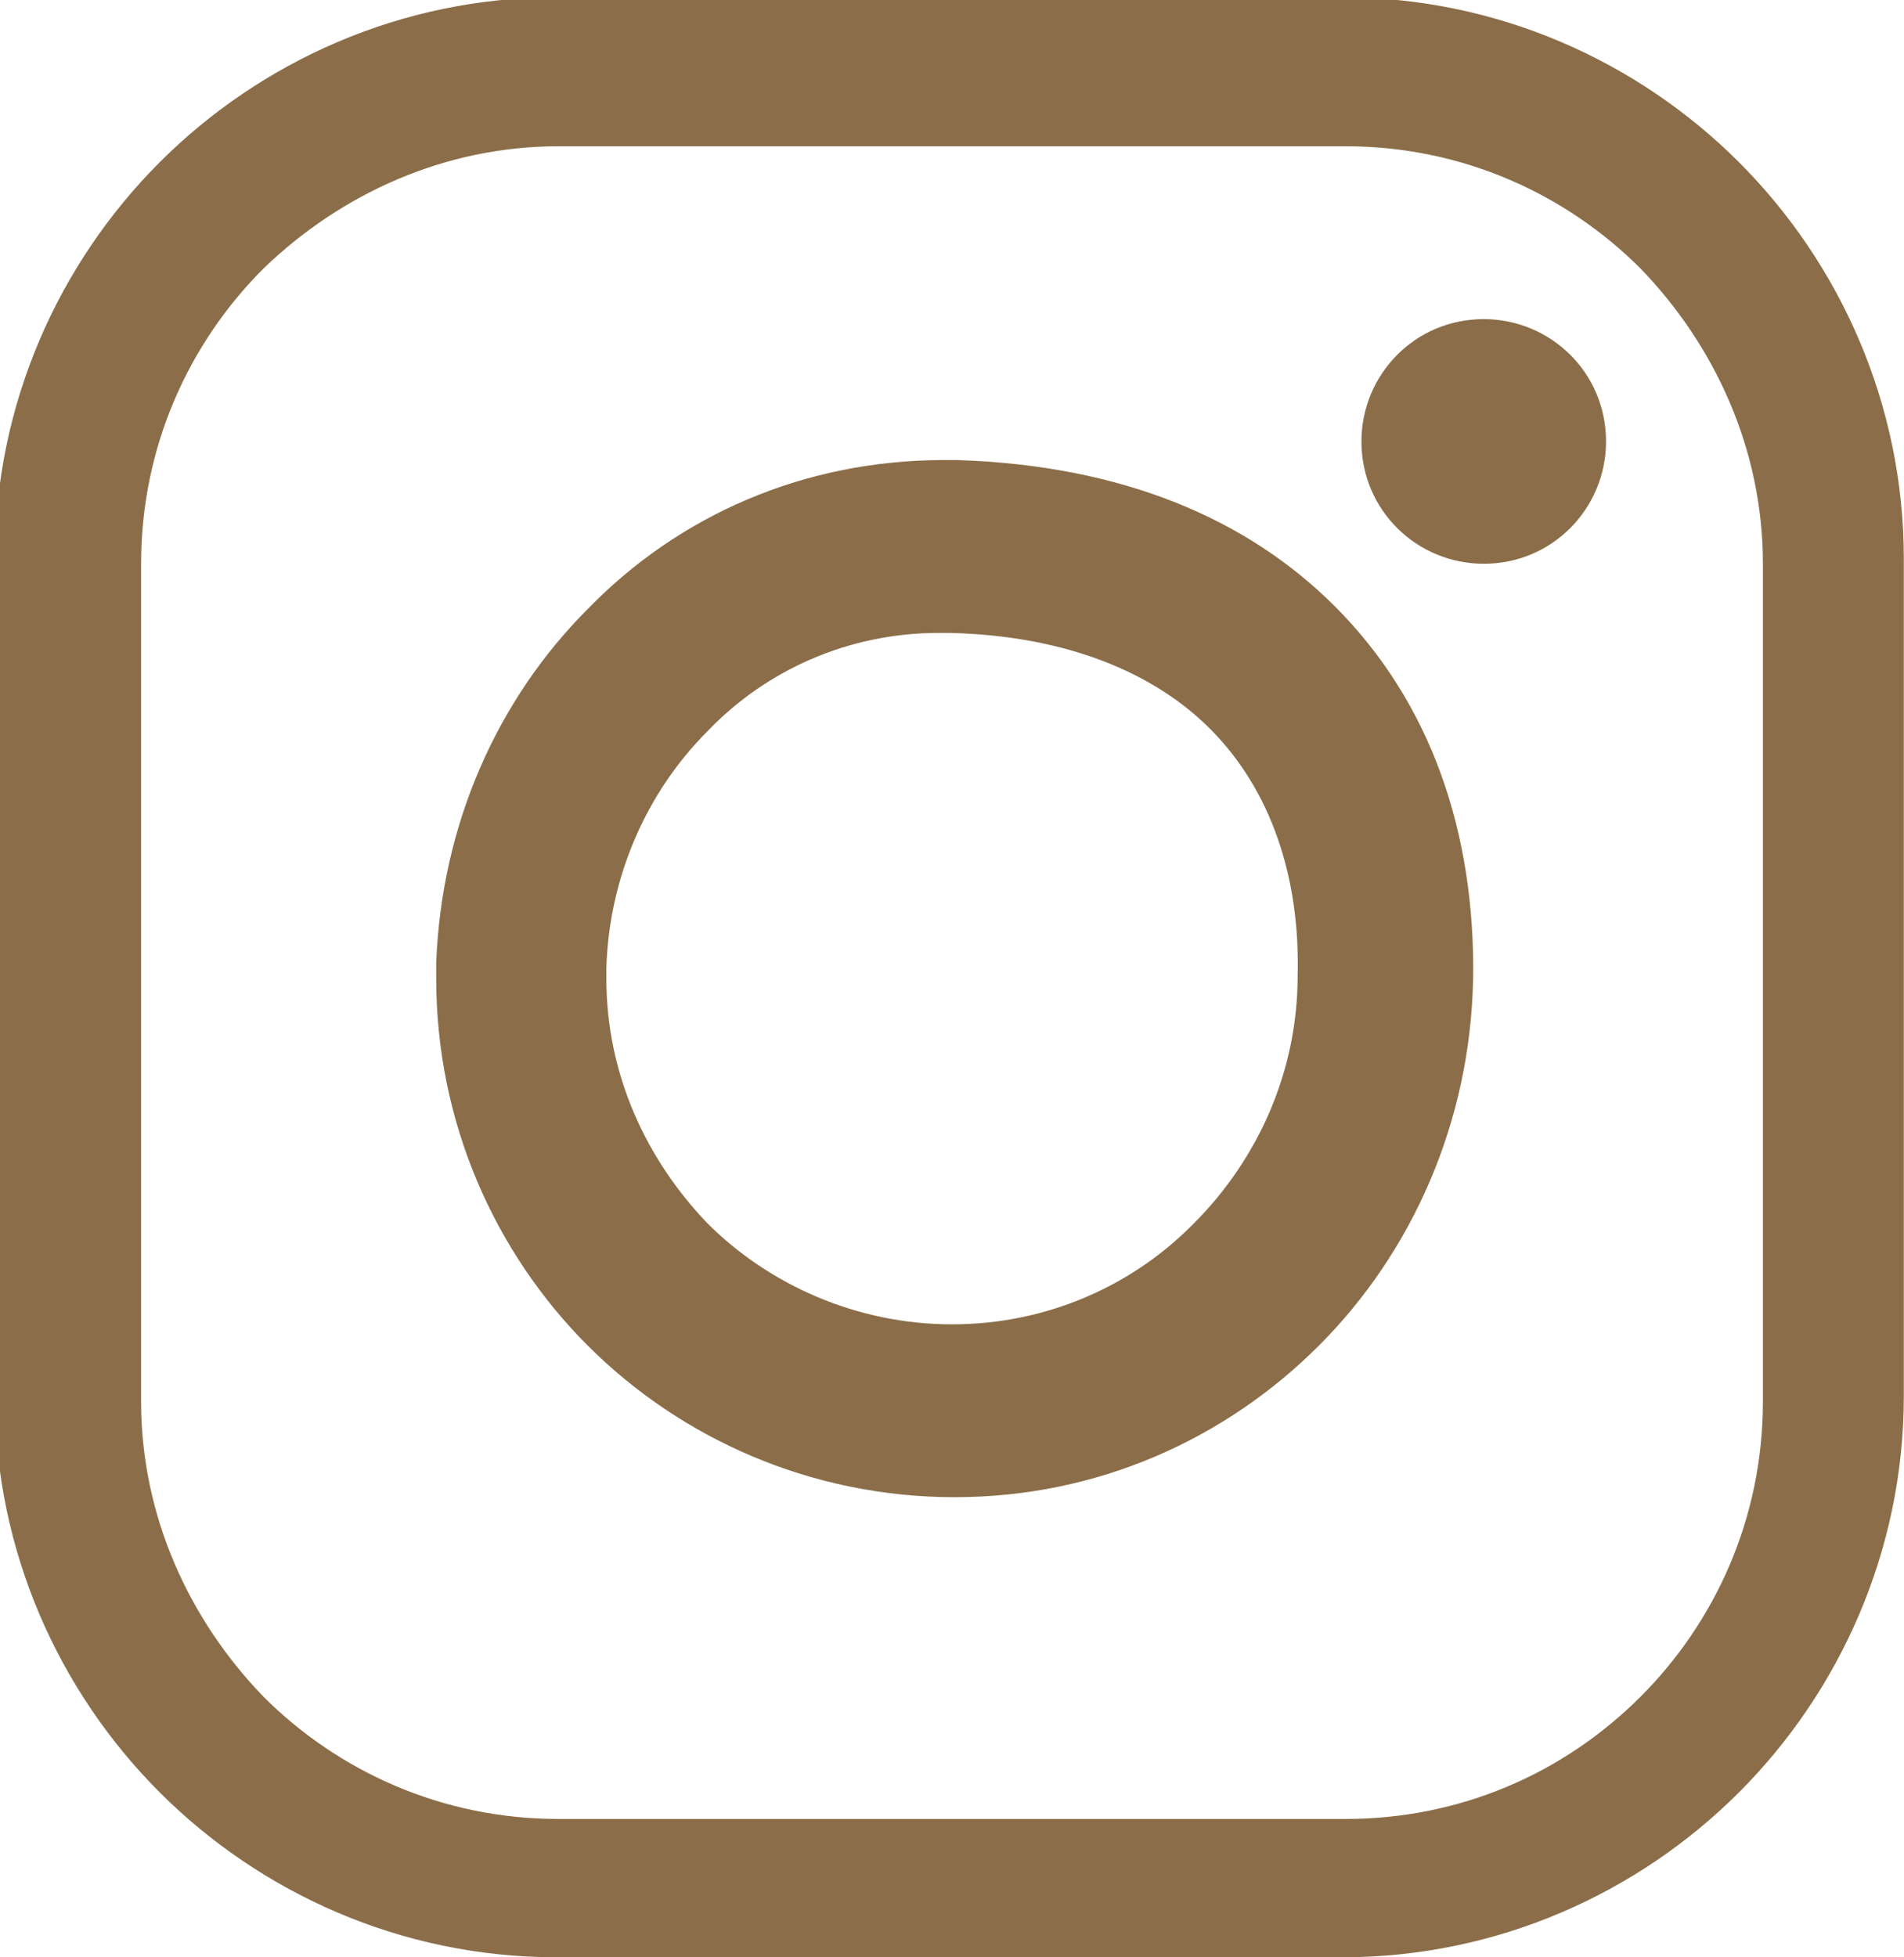
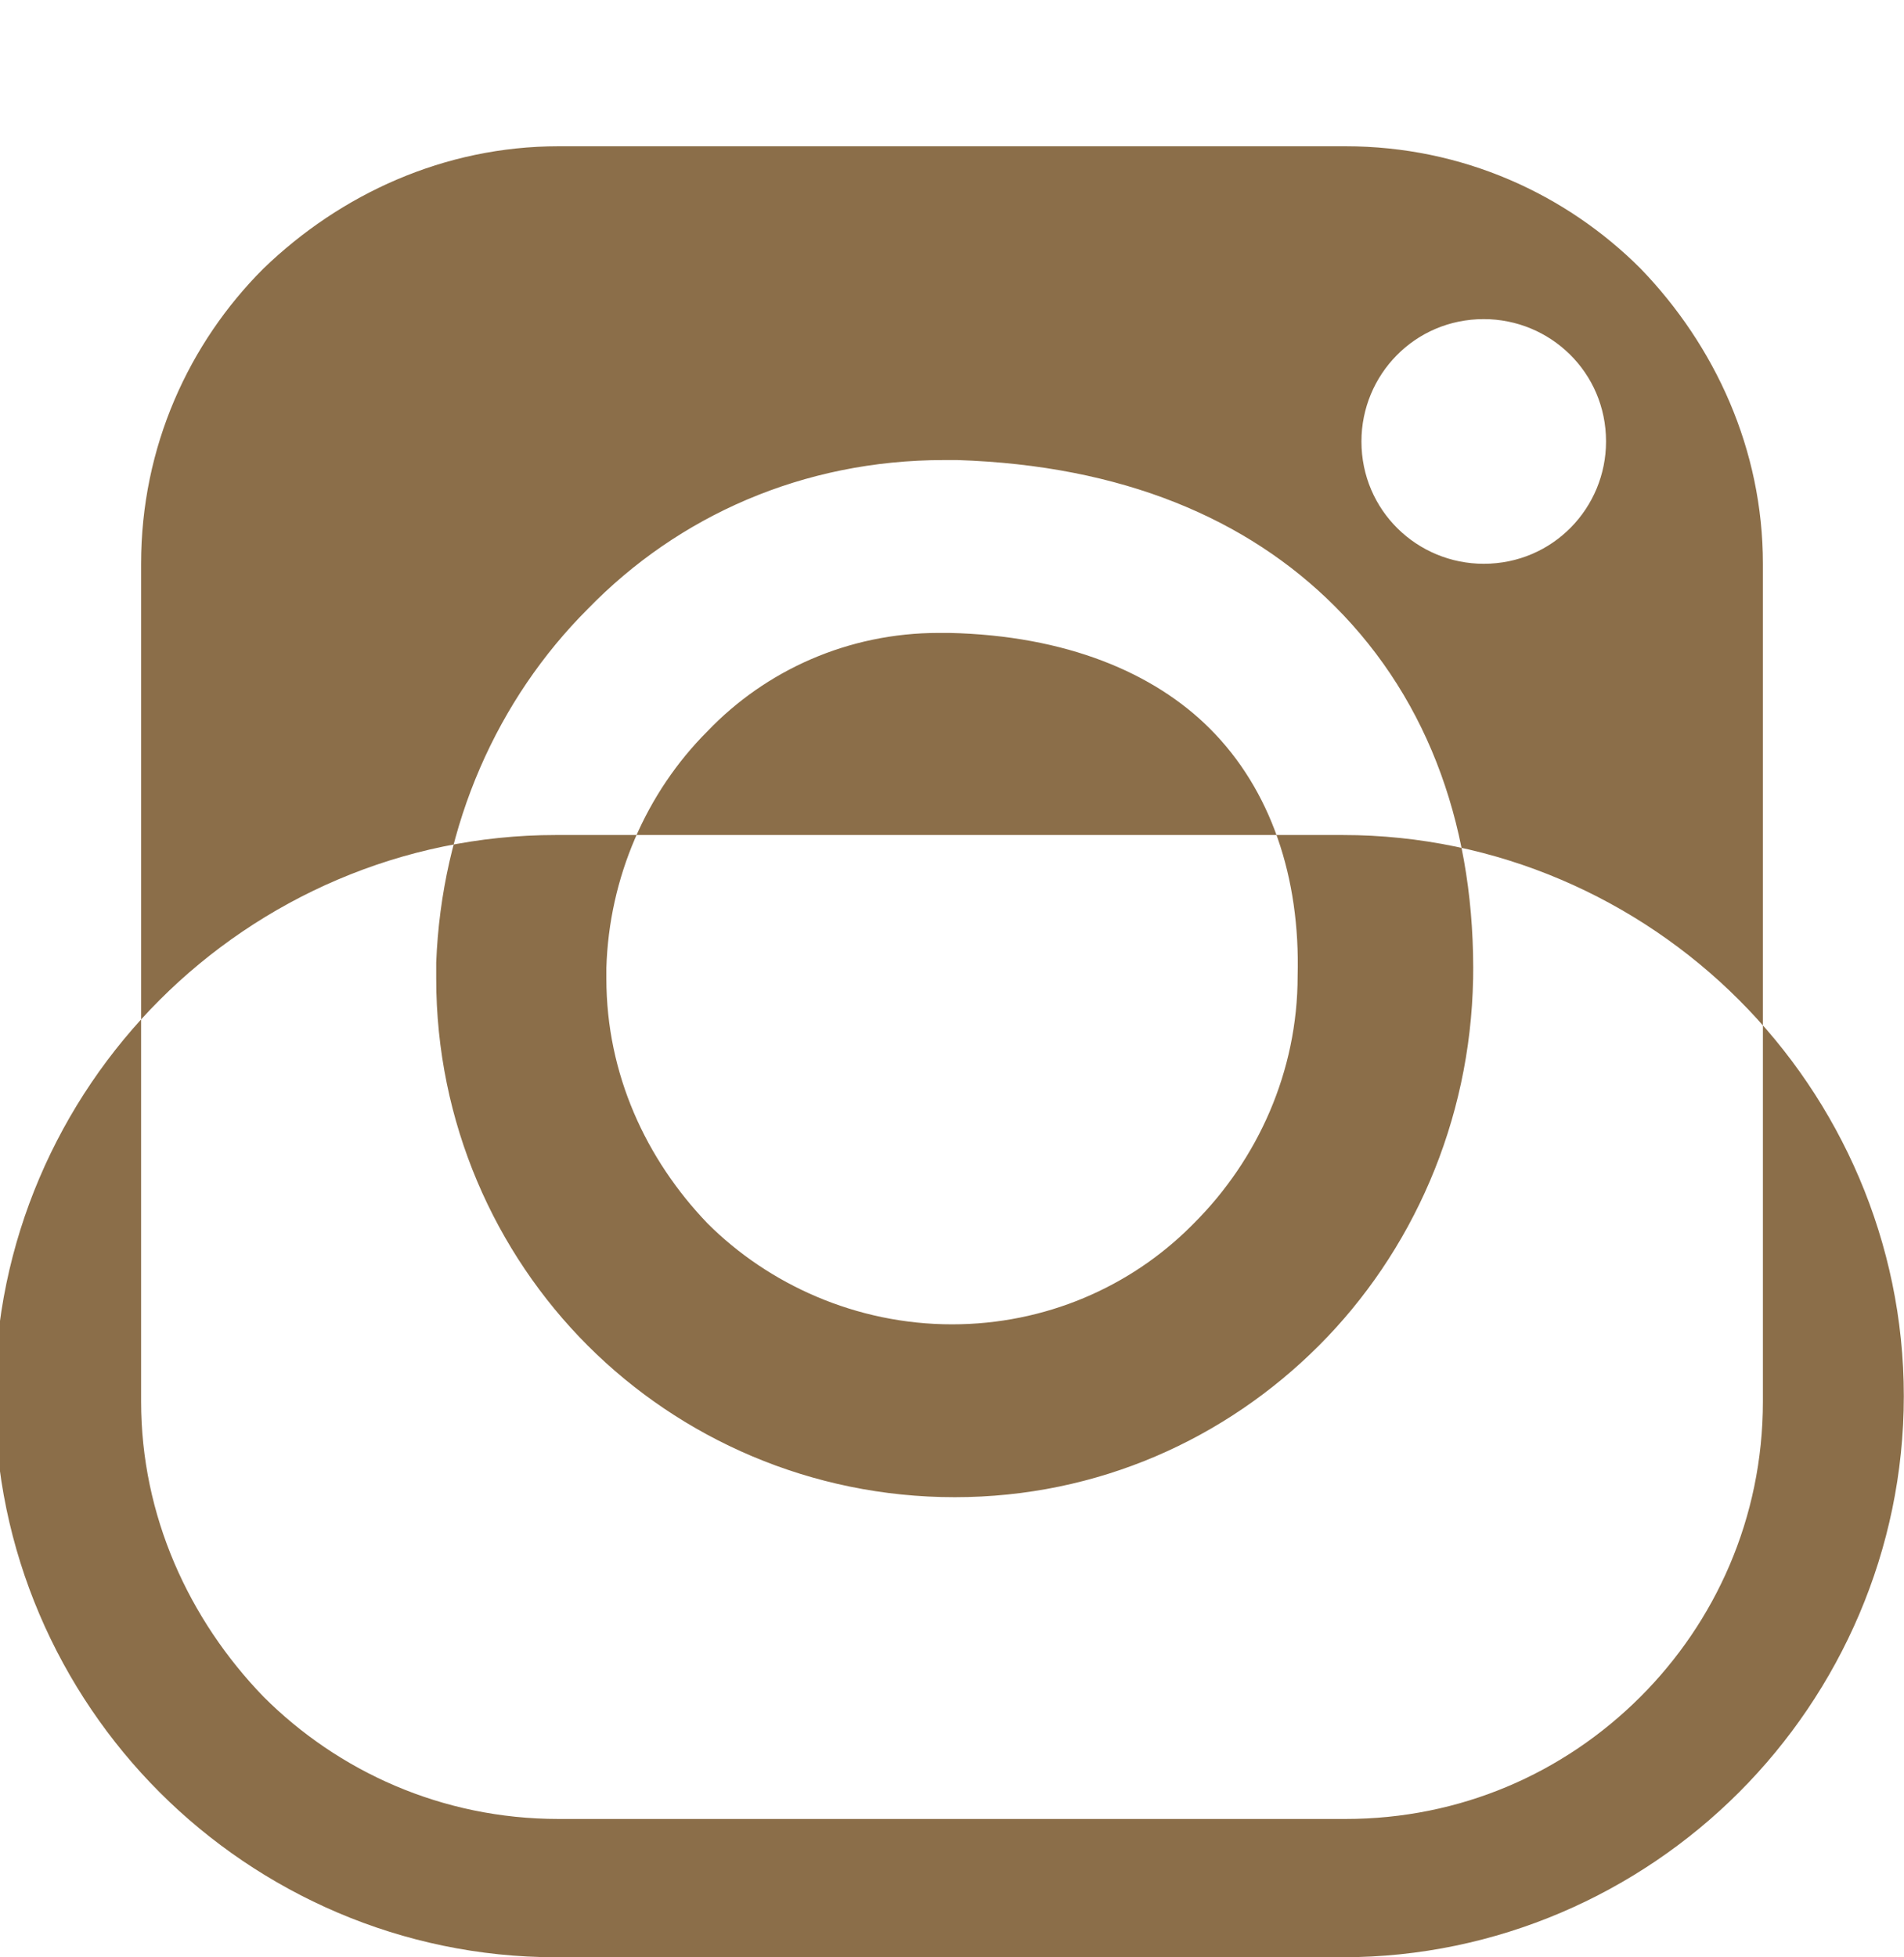
<svg xmlns="http://www.w3.org/2000/svg" xml:space="preserve" width="5.409mm" height="5.559mm" version="1.1" style="shape-rendering:geometricPrecision; text-rendering:geometricPrecision; image-rendering:optimizeQuality; fill-rule:evenodd; clip-rule:evenodd" viewBox="0 0 7.16 7.36">
  <defs>
    <style type="text/css">
   
    .fil0 {fill:#8B6E49;fill-rule:nonzero}
   
  </style>
  </defs>
  <g id="Camada_x0020_1">
-     <path class="fil0" d="M7.16 2.1l0 3.15c0,0.58 -0.24,1.11 -0.62,1.49 -0.38,0.38 -0.91,0.62 -1.49,0.62l-2.96 0c-0.58,0 -1.11,-0.24 -1.49,-0.62 -0.38,-0.38 -0.62,-0.91 -0.62,-1.49l0 -3.15c0,-0.58 0.24,-1.11 0.62,-1.49 0.38,-0.38 0.91,-0.62 1.49,-0.62l2.96 0c0.58,0 1.11,0.24 1.49,0.62 0.38,0.38 0.62,0.91 0.62,1.49zm-1.12 -0.44c0,0.25 -0.2,0.46 -0.46,0.46 -0.25,0 -0.46,-0.2 -0.46,-0.46 0,-0.25 0.2,-0.46 0.46,-0.46 0.25,0 0.46,0.2 0.46,0.46zm-0.5 2.02c-0.01,0.54 -0.23,1.03 -0.58,1.38 -0.35,0.35 -0.83,0.57 -1.37,0.57 -0.54,0 -1.03,-0.22 -1.38,-0.57 -0.35,-0.35 -0.57,-0.84 -0.57,-1.38 0,-0.01 0,-0.01 0,-0.06 0.02,-0.52 0.23,-0.99 0.57,-1.33 0.34,-0.35 0.81,-0.56 1.34,-0.56 0.01,0 0.01,0 0.05,0 0.62,0.02 1.09,0.22 1.42,0.55 0.36,0.36 0.53,0.85 0.52,1.41zm-1.05 0.92c0.24,-0.24 0.39,-0.57 0.39,-0.93 0.01,-0.37 -0.1,-0.7 -0.33,-0.93 -0.21,-0.21 -0.54,-0.35 -0.98,-0.36 -0.01,-0 0,0 -0.04,0 -0.34,0 -0.65,0.14 -0.87,0.37 -0.23,0.23 -0.37,0.55 -0.38,0.89 -0,0.01 0,-0 0,0.04 0,0.36 0.15,0.68 0.38,0.92 0.23,0.23 0.56,0.38 0.92,0.38 0.35,0 0.67,-0.14 0.9,-0.37zm0.57 -4.05l-2.96 0c-0.43,0 -0.82,0.18 -1.11,0.46 -0.28,0.28 -0.46,0.67 -0.46,1.11l0 3.15c0,0.43 0.18,0.82 0.46,1.11 0.28,0.28 0.67,0.46 1.11,0.46l2.96 0c0.43,0 0.82,-0.17 1.11,-0.46 0.28,-0.28 0.46,-0.67 0.46,-1.11l0 -3.15c0,-0.43 -0.18,-0.82 -0.46,-1.11 -0.28,-0.28 -0.67,-0.46 -1.11,-0.46z" />
+     <path class="fil0" d="M7.16 2.1l0 3.15c0,0.58 -0.24,1.11 -0.62,1.49 -0.38,0.38 -0.91,0.62 -1.49,0.62l-2.96 0c-0.58,0 -1.11,-0.24 -1.49,-0.62 -0.38,-0.38 -0.62,-0.91 -0.62,-1.49c0,-0.58 0.24,-1.11 0.62,-1.49 0.38,-0.38 0.91,-0.62 1.49,-0.62l2.96 0c0.58,0 1.11,0.24 1.49,0.62 0.38,0.38 0.62,0.91 0.62,1.49zm-1.12 -0.44c0,0.25 -0.2,0.46 -0.46,0.46 -0.25,0 -0.46,-0.2 -0.46,-0.46 0,-0.25 0.2,-0.46 0.46,-0.46 0.25,0 0.46,0.2 0.46,0.46zm-0.5 2.02c-0.01,0.54 -0.23,1.03 -0.58,1.38 -0.35,0.35 -0.83,0.57 -1.37,0.57 -0.54,0 -1.03,-0.22 -1.38,-0.57 -0.35,-0.35 -0.57,-0.84 -0.57,-1.38 0,-0.01 0,-0.01 0,-0.06 0.02,-0.52 0.23,-0.99 0.57,-1.33 0.34,-0.35 0.81,-0.56 1.34,-0.56 0.01,0 0.01,0 0.05,0 0.62,0.02 1.09,0.22 1.42,0.55 0.36,0.36 0.53,0.85 0.52,1.41zm-1.05 0.92c0.24,-0.24 0.39,-0.57 0.39,-0.93 0.01,-0.37 -0.1,-0.7 -0.33,-0.93 -0.21,-0.21 -0.54,-0.35 -0.98,-0.36 -0.01,-0 0,0 -0.04,0 -0.34,0 -0.65,0.14 -0.87,0.37 -0.23,0.23 -0.37,0.55 -0.38,0.89 -0,0.01 0,-0 0,0.04 0,0.36 0.15,0.68 0.38,0.92 0.23,0.23 0.56,0.38 0.92,0.38 0.35,0 0.67,-0.14 0.9,-0.37zm0.57 -4.05l-2.96 0c-0.43,0 -0.82,0.18 -1.11,0.46 -0.28,0.28 -0.46,0.67 -0.46,1.11l0 3.15c0,0.43 0.18,0.82 0.46,1.11 0.28,0.28 0.67,0.46 1.11,0.46l2.96 0c0.43,0 0.82,-0.17 1.11,-0.46 0.28,-0.28 0.46,-0.67 0.46,-1.11l0 -3.15c0,-0.43 -0.18,-0.82 -0.46,-1.11 -0.28,-0.28 -0.67,-0.46 -1.11,-0.46z" />
  </g>
</svg>